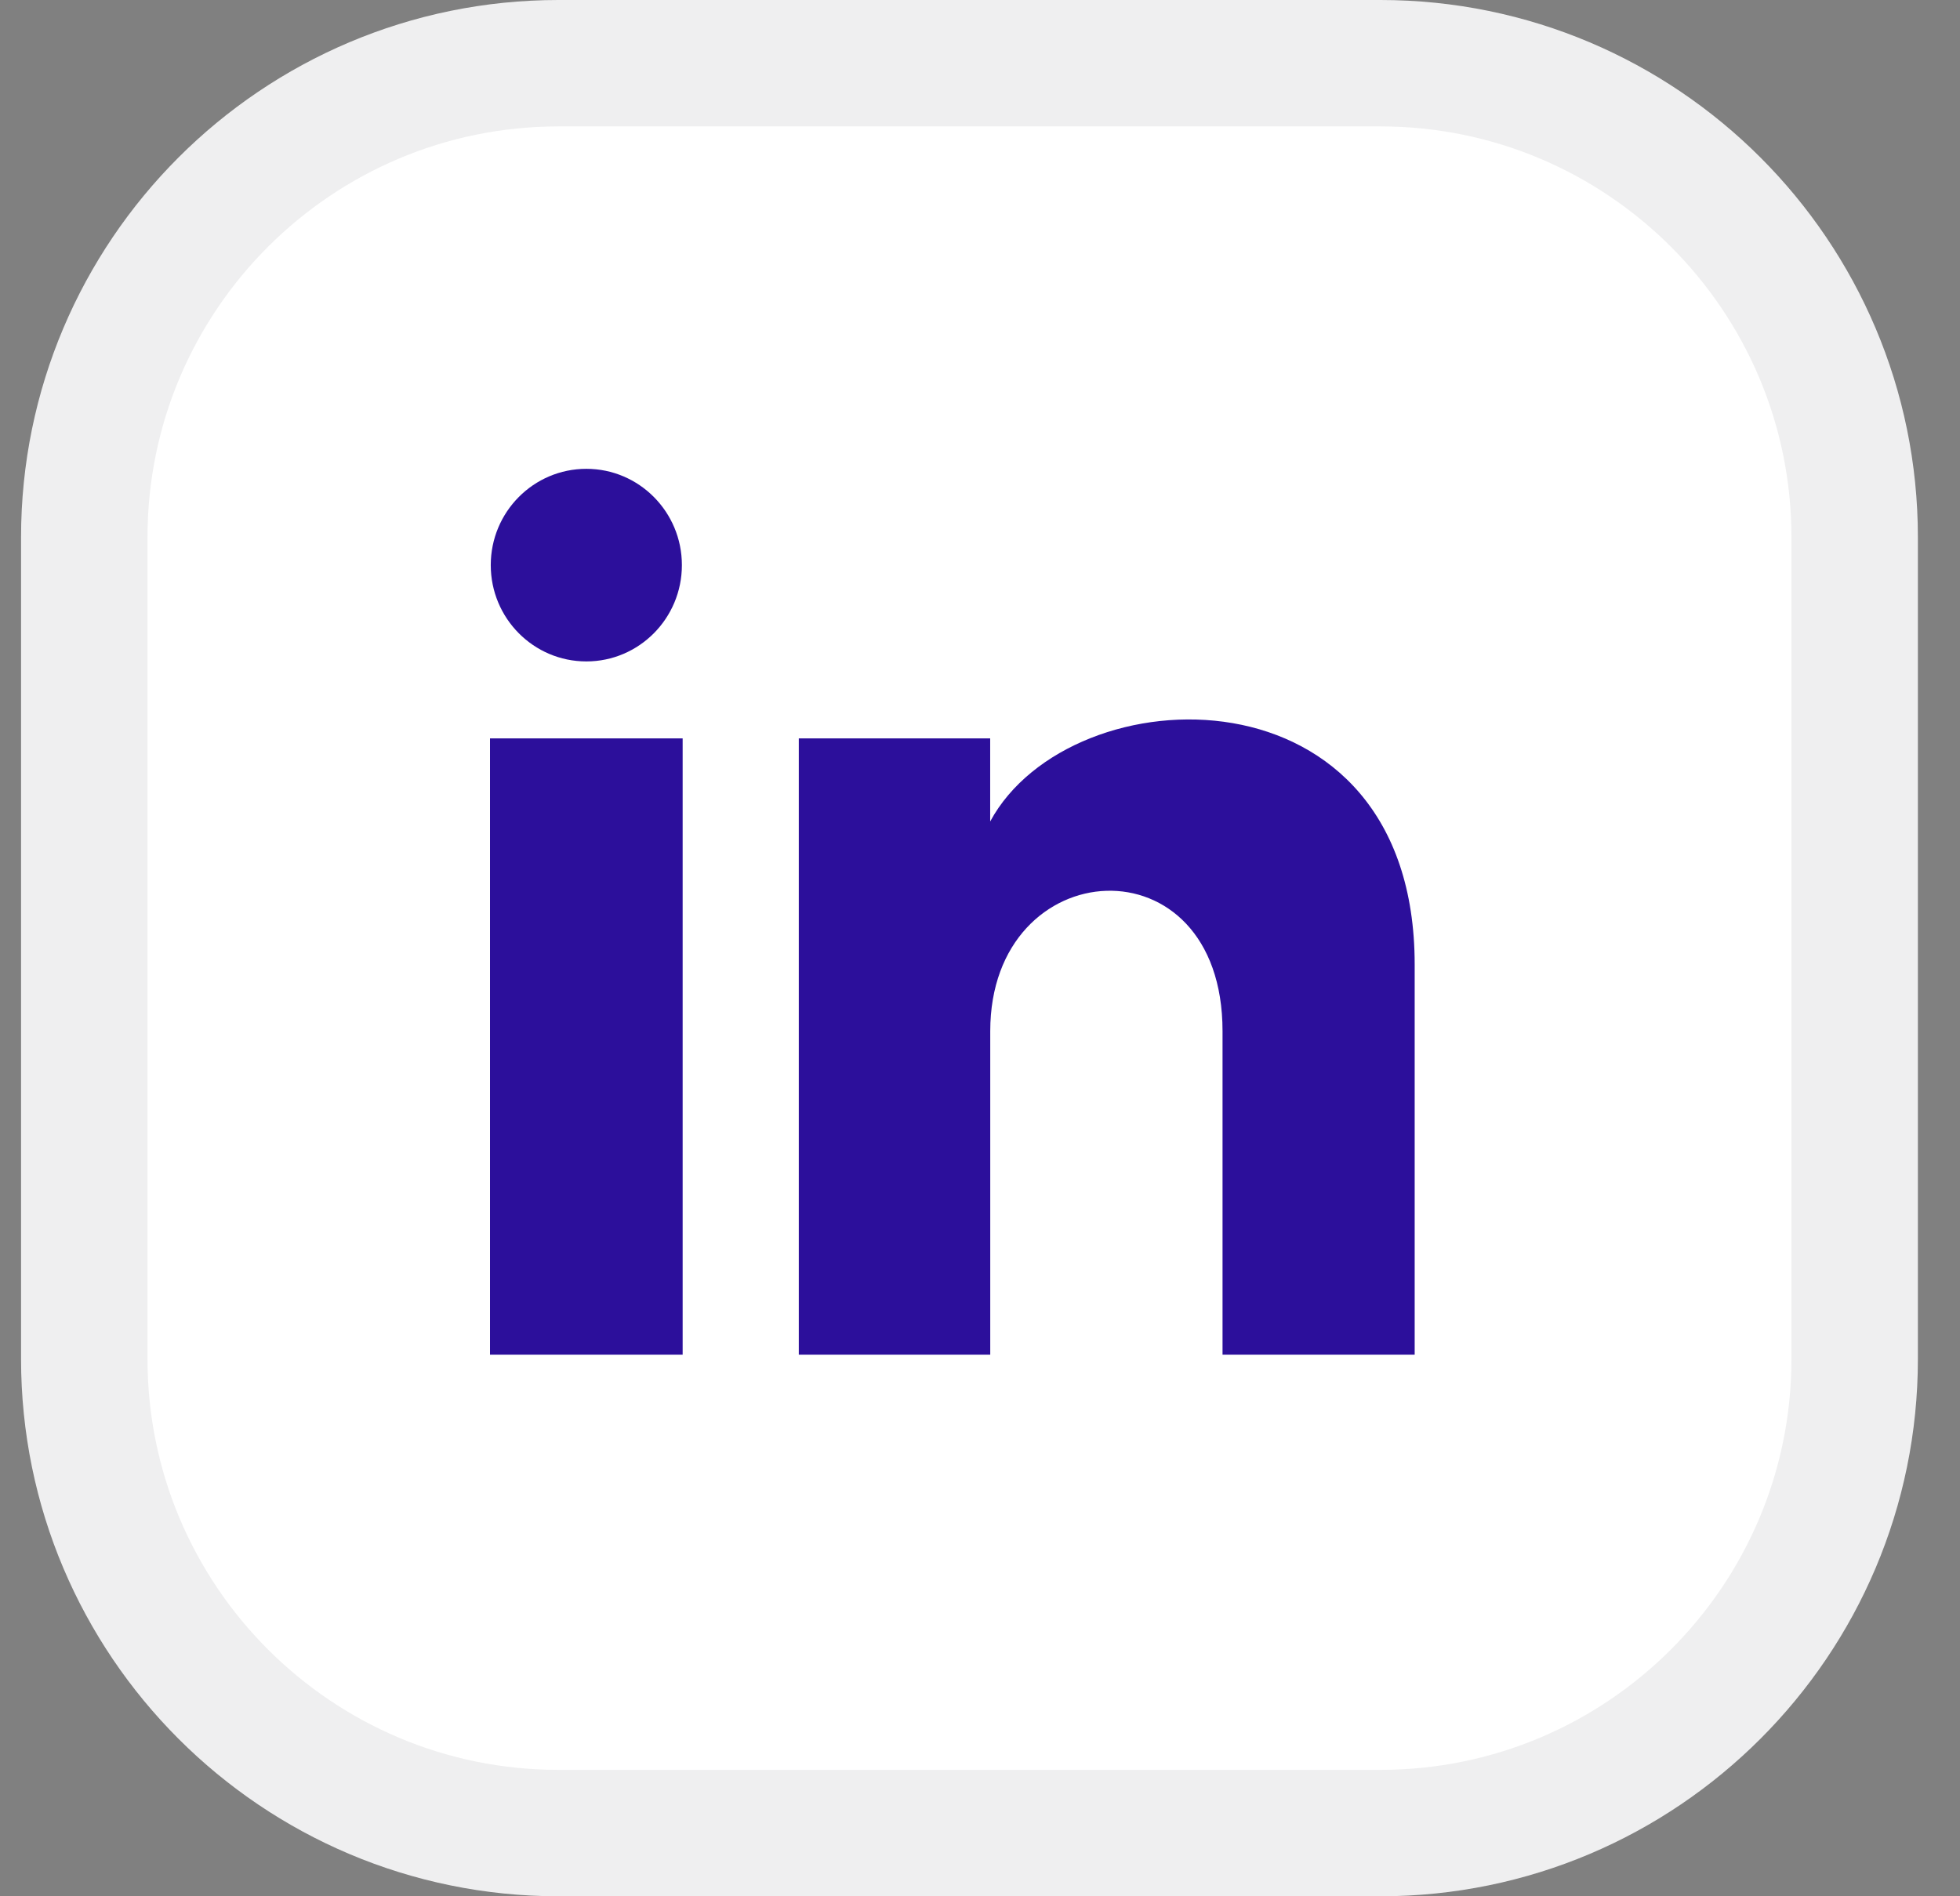
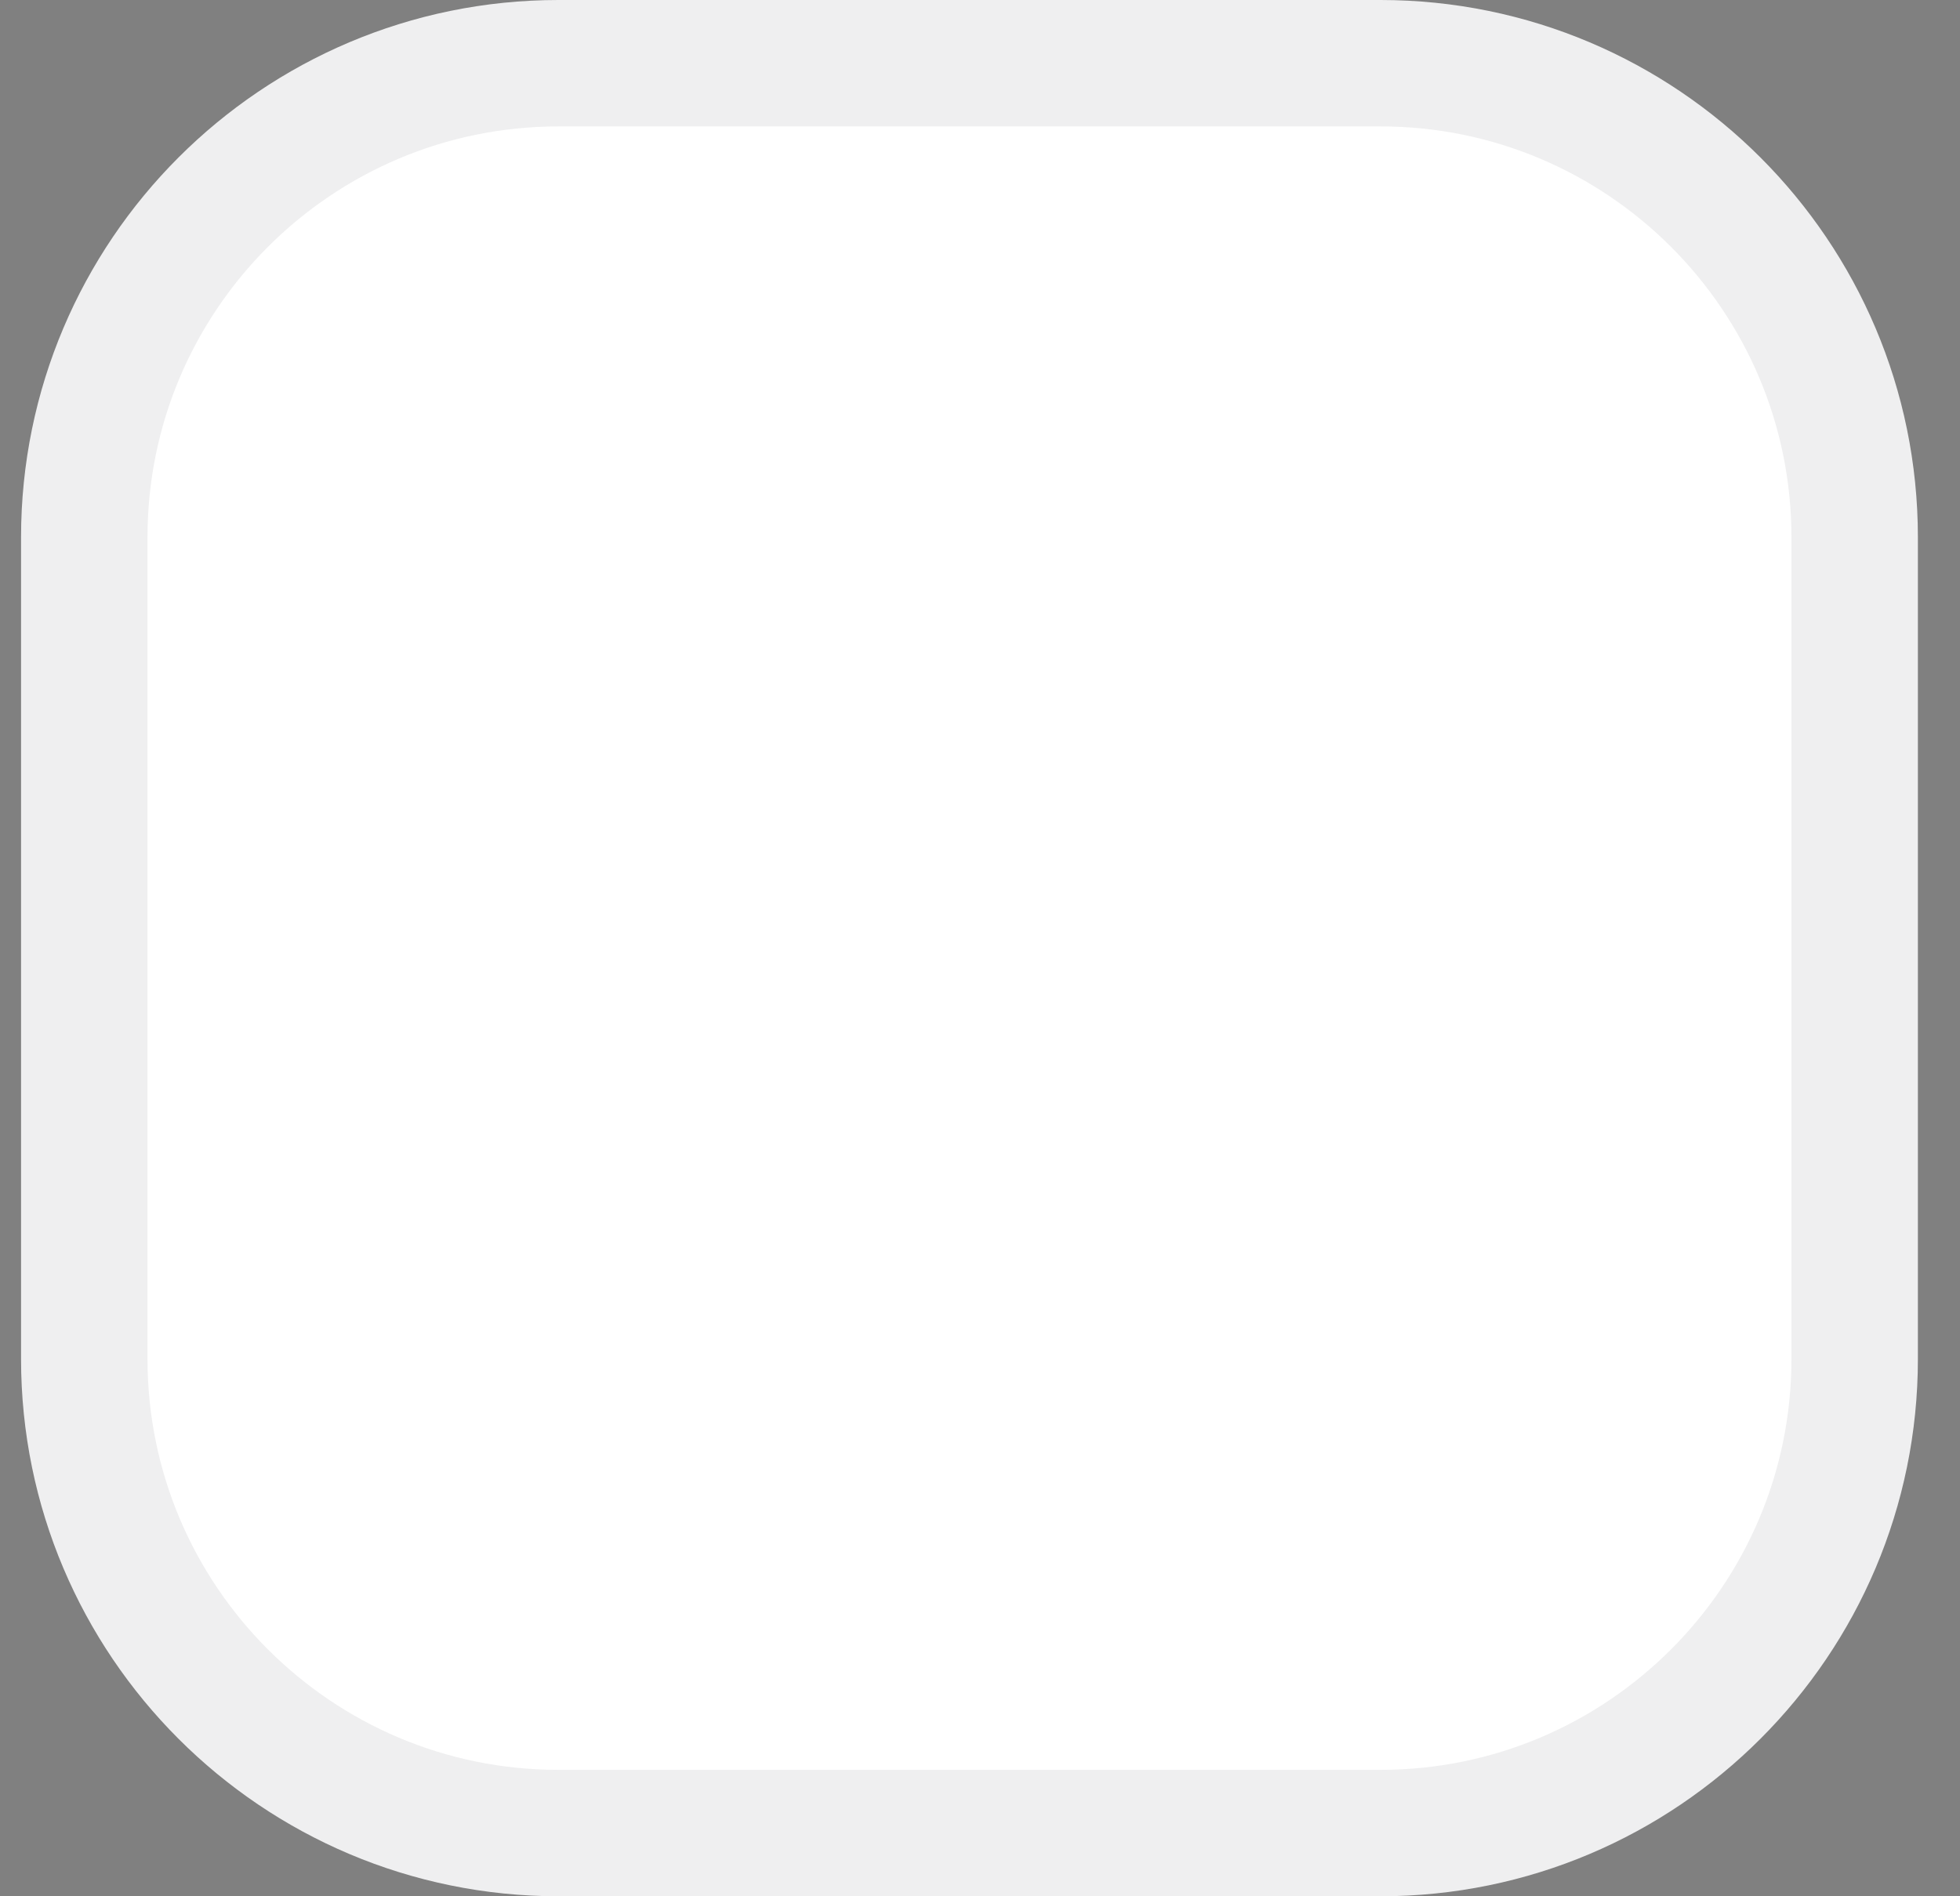
<svg xmlns="http://www.w3.org/2000/svg" width="100%" height="100%" viewBox="0 0 31 30" version="1.1" xml:space="preserve" style="fill-rule:evenodd;clip-rule:evenodd;">
  <rect x="0" y="0" width="31" height="30" fill="#808080" stroke="none" />
  <path d="M29.334,8.5L29.334,21.5C29.334,25.639 25.973,29 21.834,29L8.833,29C4.694,29 1.333,25.639 1.333,21.5L1.333,8.5C1.333,4.361 4.694,1 8.833,1L21.834,1C25.973,1 29.334,4.361 29.334,8.5Z" style="fill:white;stroke:rgb(239,239,240);stroke-width:2px;" />
-   <path d="M10.785,8.94C10.785,9.782 10.108,10.464 9.274,10.464C8.439,10.464 7.762,9.782 7.762,8.94C7.762,8.099 8.439,7.417 9.274,7.417C10.108,7.417 10.785,8.099 10.785,8.94ZM10.797,11.682L7.75,11.682L7.75,21.432L10.797,21.432L10.797,11.682ZM15.661,11.682L12.634,11.682L12.634,21.432L15.662,21.432L15.662,16.314C15.662,13.469 19.336,13.236 19.336,16.314L19.336,21.432L22.375,21.432L22.375,15.259C22.375,10.457 16.938,10.632 15.661,12.996L15.661,11.682Z" style="fill:rgb(44,15,155);fill-rule:nonzero;" />
</svg>